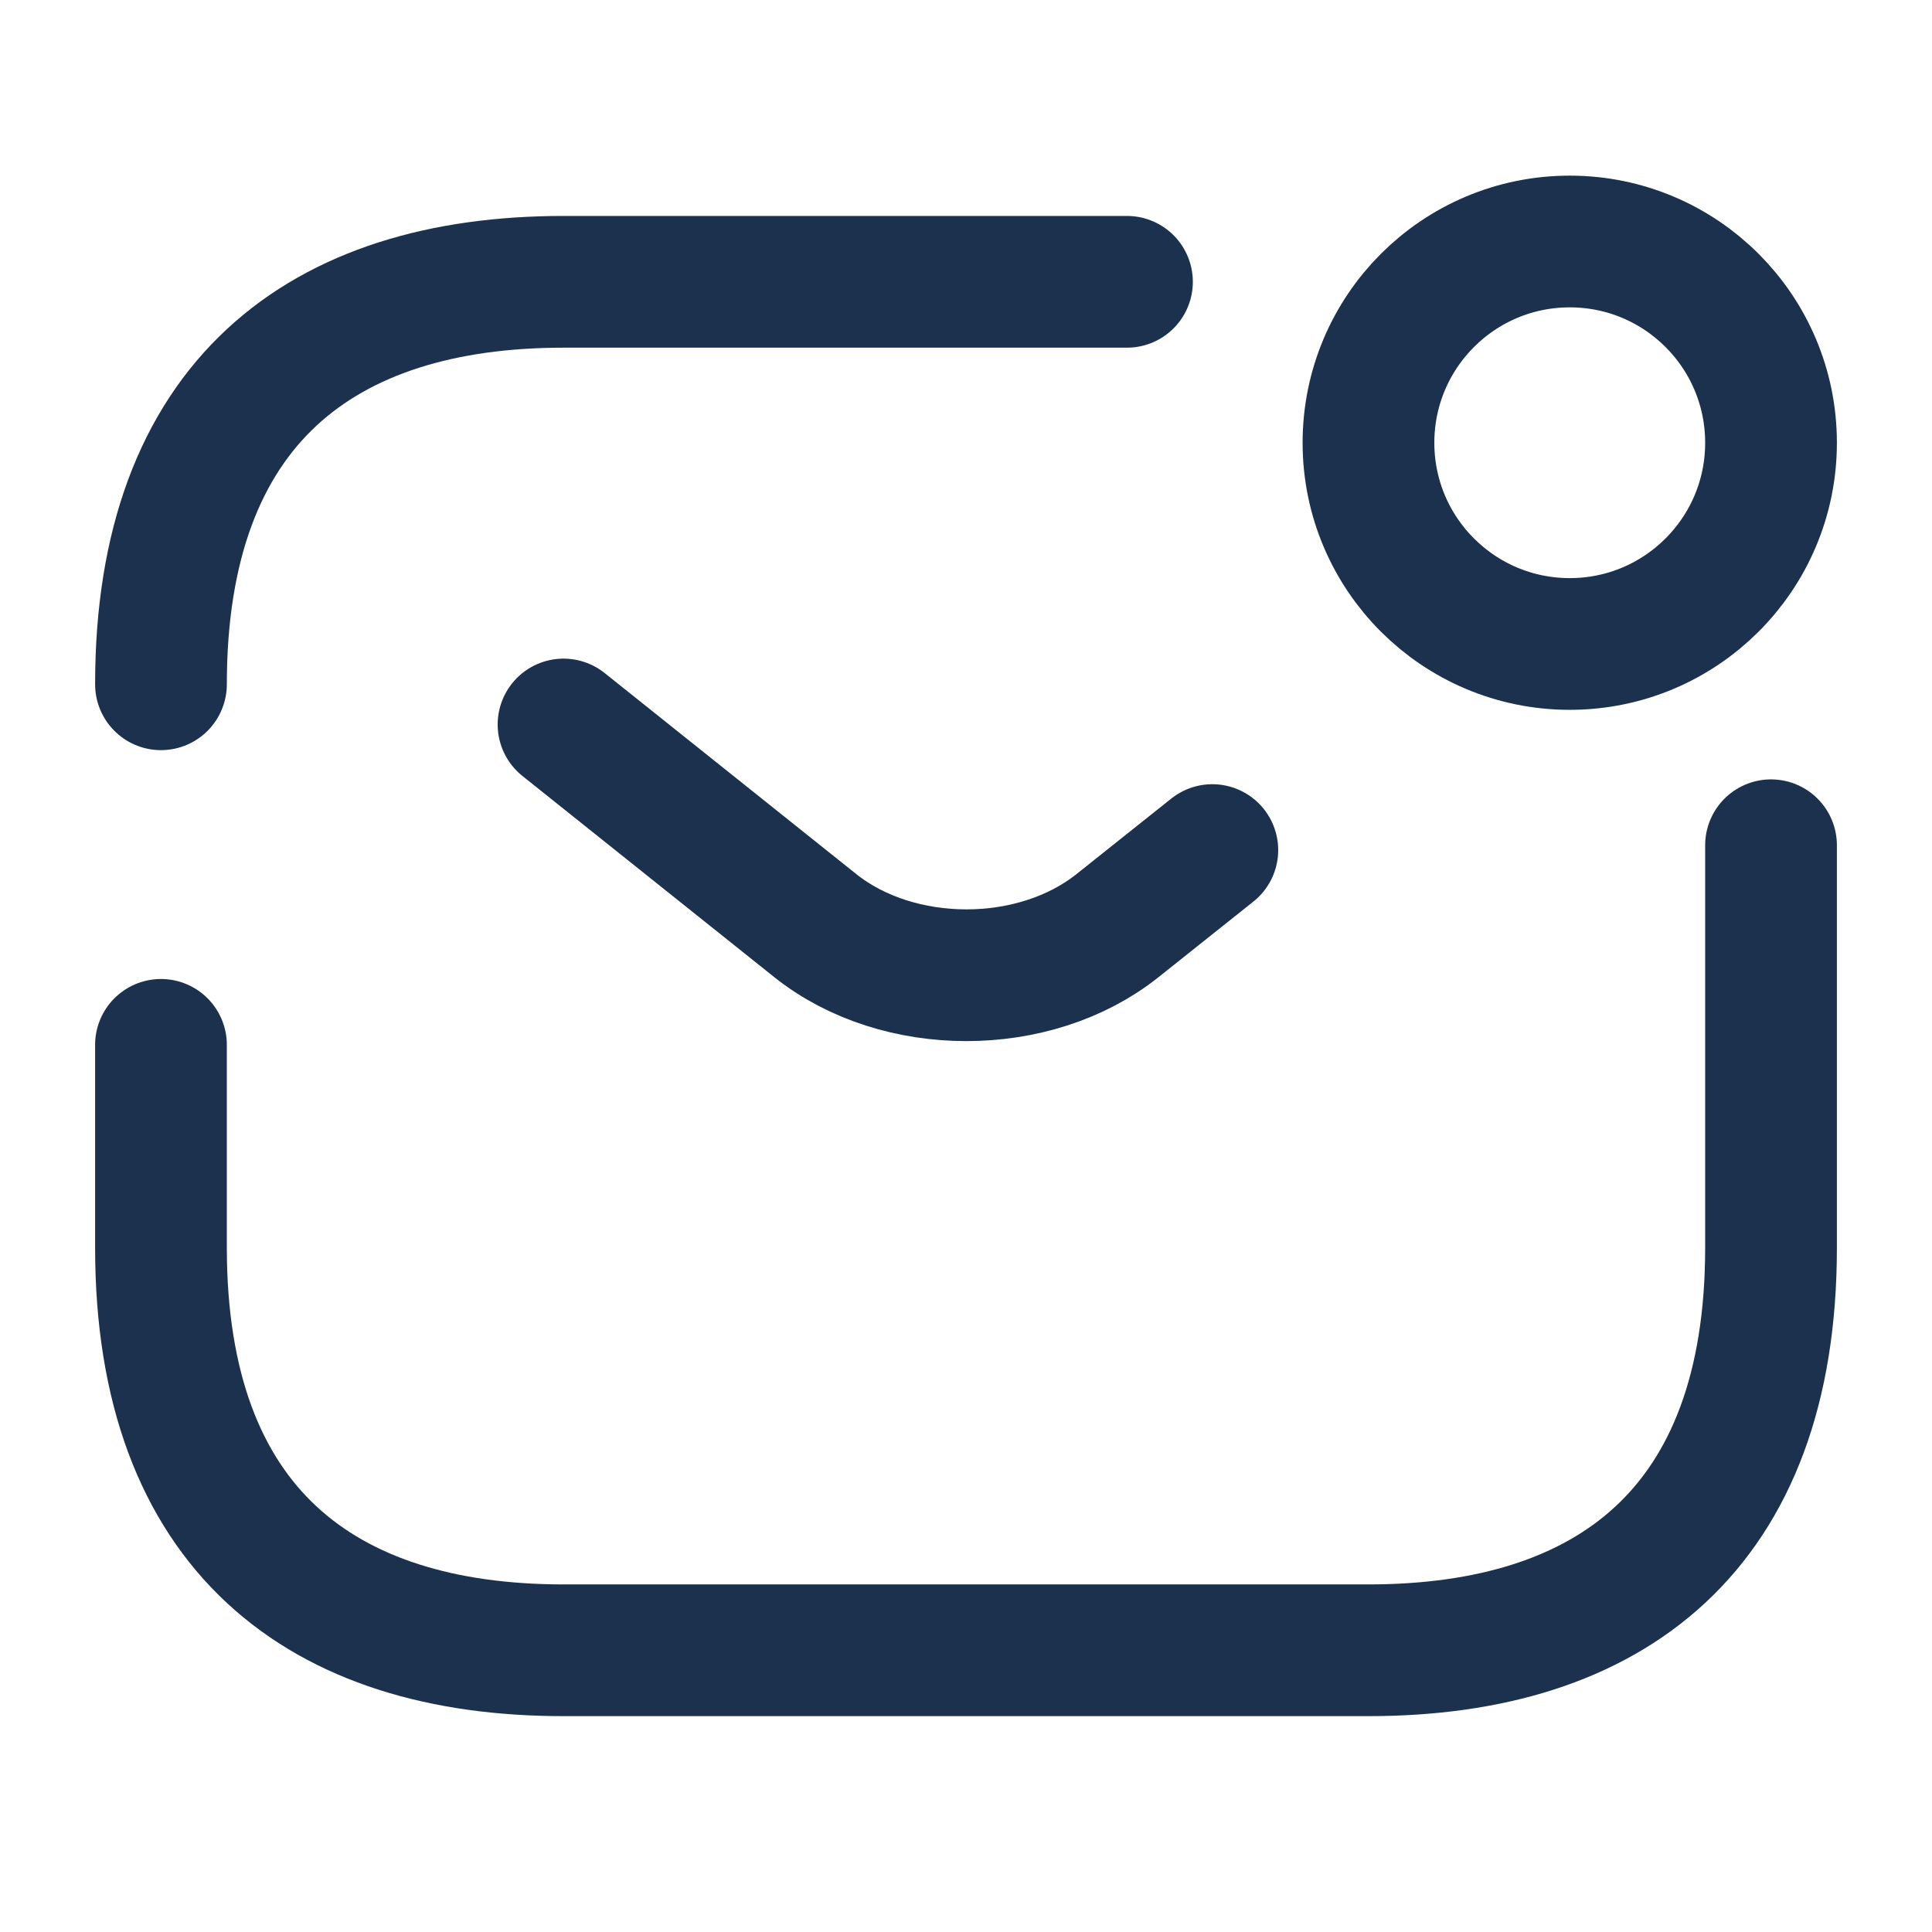
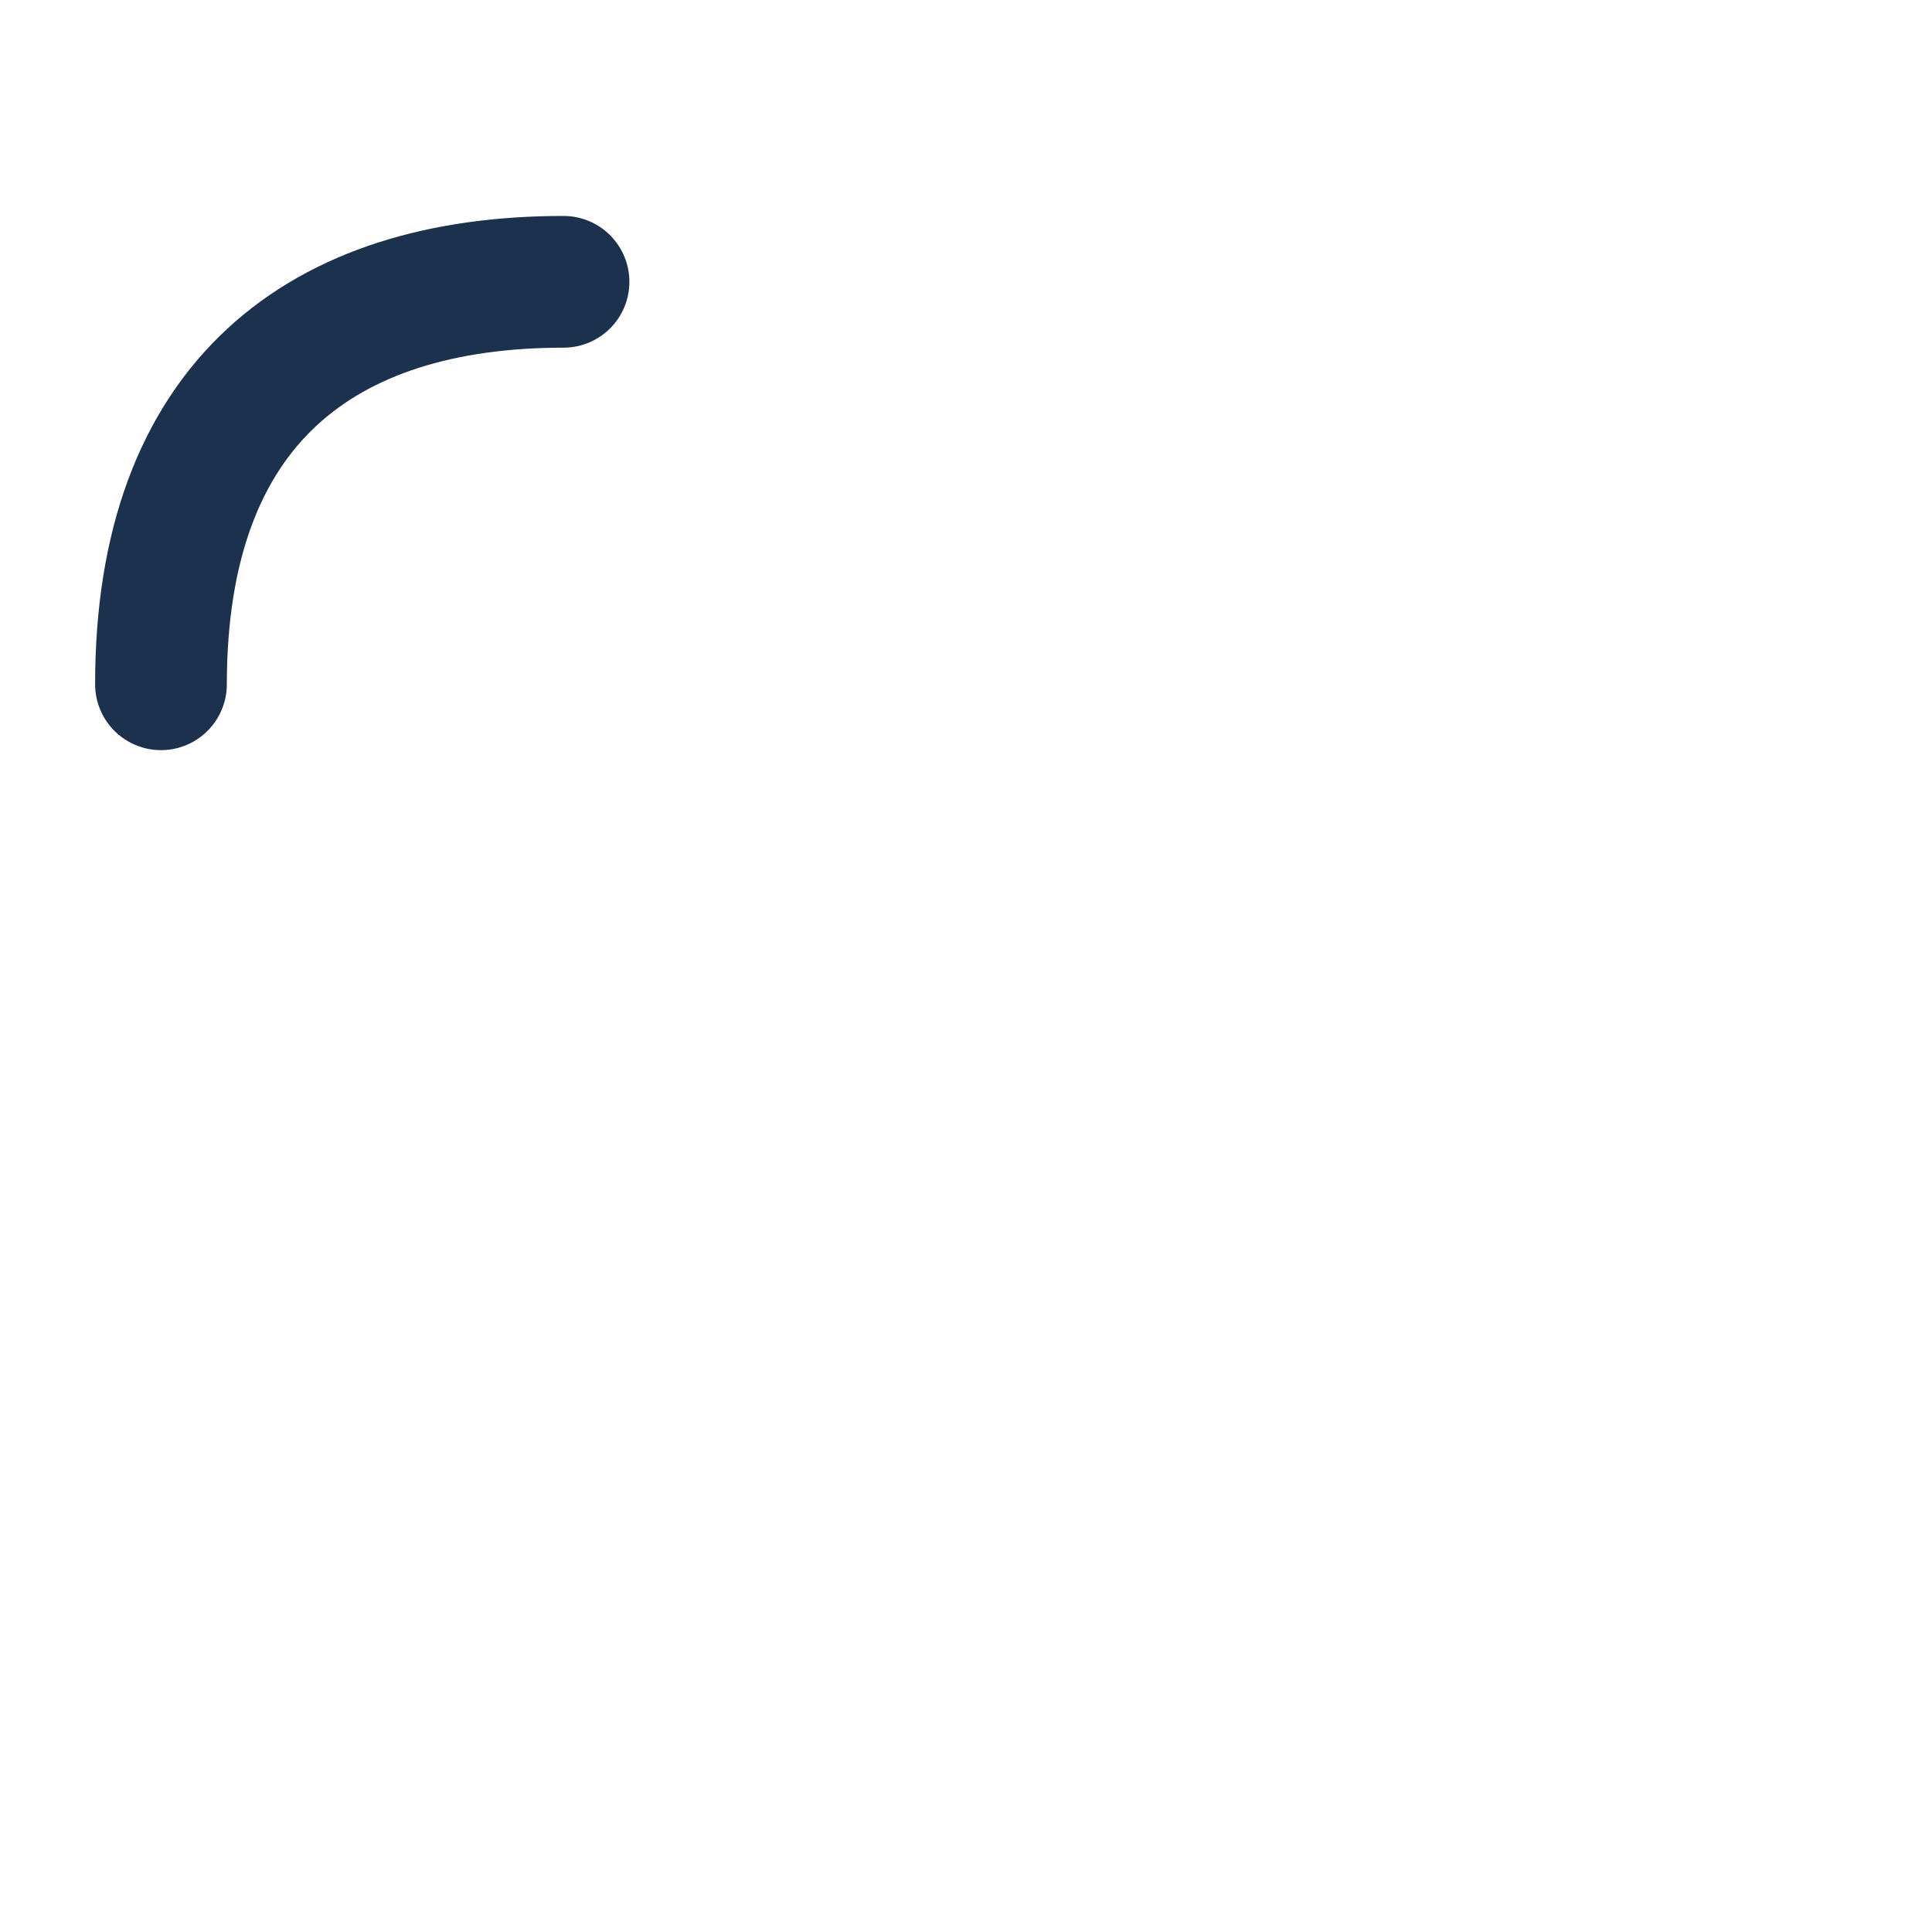
<svg xmlns="http://www.w3.org/2000/svg" width="22" height="22" viewBox="0 0 22 22" fill="none">
-   <path d="M1.833 7.792C1.833 4.584 3.667 3.209 6.417 3.209H12.833" stroke="#1c314E" stroke-width="1.5" stroke-miterlimit="10" stroke-linecap="round" stroke-linejoin="round" />
-   <path d="M20.167 9.625V14.208C20.167 17.417 18.333 18.792 15.583 18.792H6.417C3.667 18.792 1.833 17.417 1.833 14.208V11.898" stroke="#1c314E" stroke-width="1.5" stroke-miterlimit="10" stroke-linecap="round" stroke-linejoin="round" />
-   <path d="M6.417 8.25L9.286 10.542C10.23 11.293 11.779 11.293 12.723 10.542L13.805 9.68" stroke="#1c314E" stroke-width="1.5" stroke-miterlimit="10" stroke-linecap="round" stroke-linejoin="round" />
-   <path d="M17.875 7.333C19.141 7.333 20.167 6.307 20.167 5.042C20.167 3.776 19.141 2.75 17.875 2.75C16.609 2.75 15.583 3.776 15.583 5.042C15.583 6.307 16.609 7.333 17.875 7.333Z" stroke="#1c314E" stroke-width="1.5" stroke-miterlimit="10" stroke-linecap="round" stroke-linejoin="round" />
+   <path d="M1.833 7.792C1.833 4.584 3.667 3.209 6.417 3.209" stroke="#1c314E" stroke-width="1.5" stroke-miterlimit="10" stroke-linecap="round" stroke-linejoin="round" />
</svg>